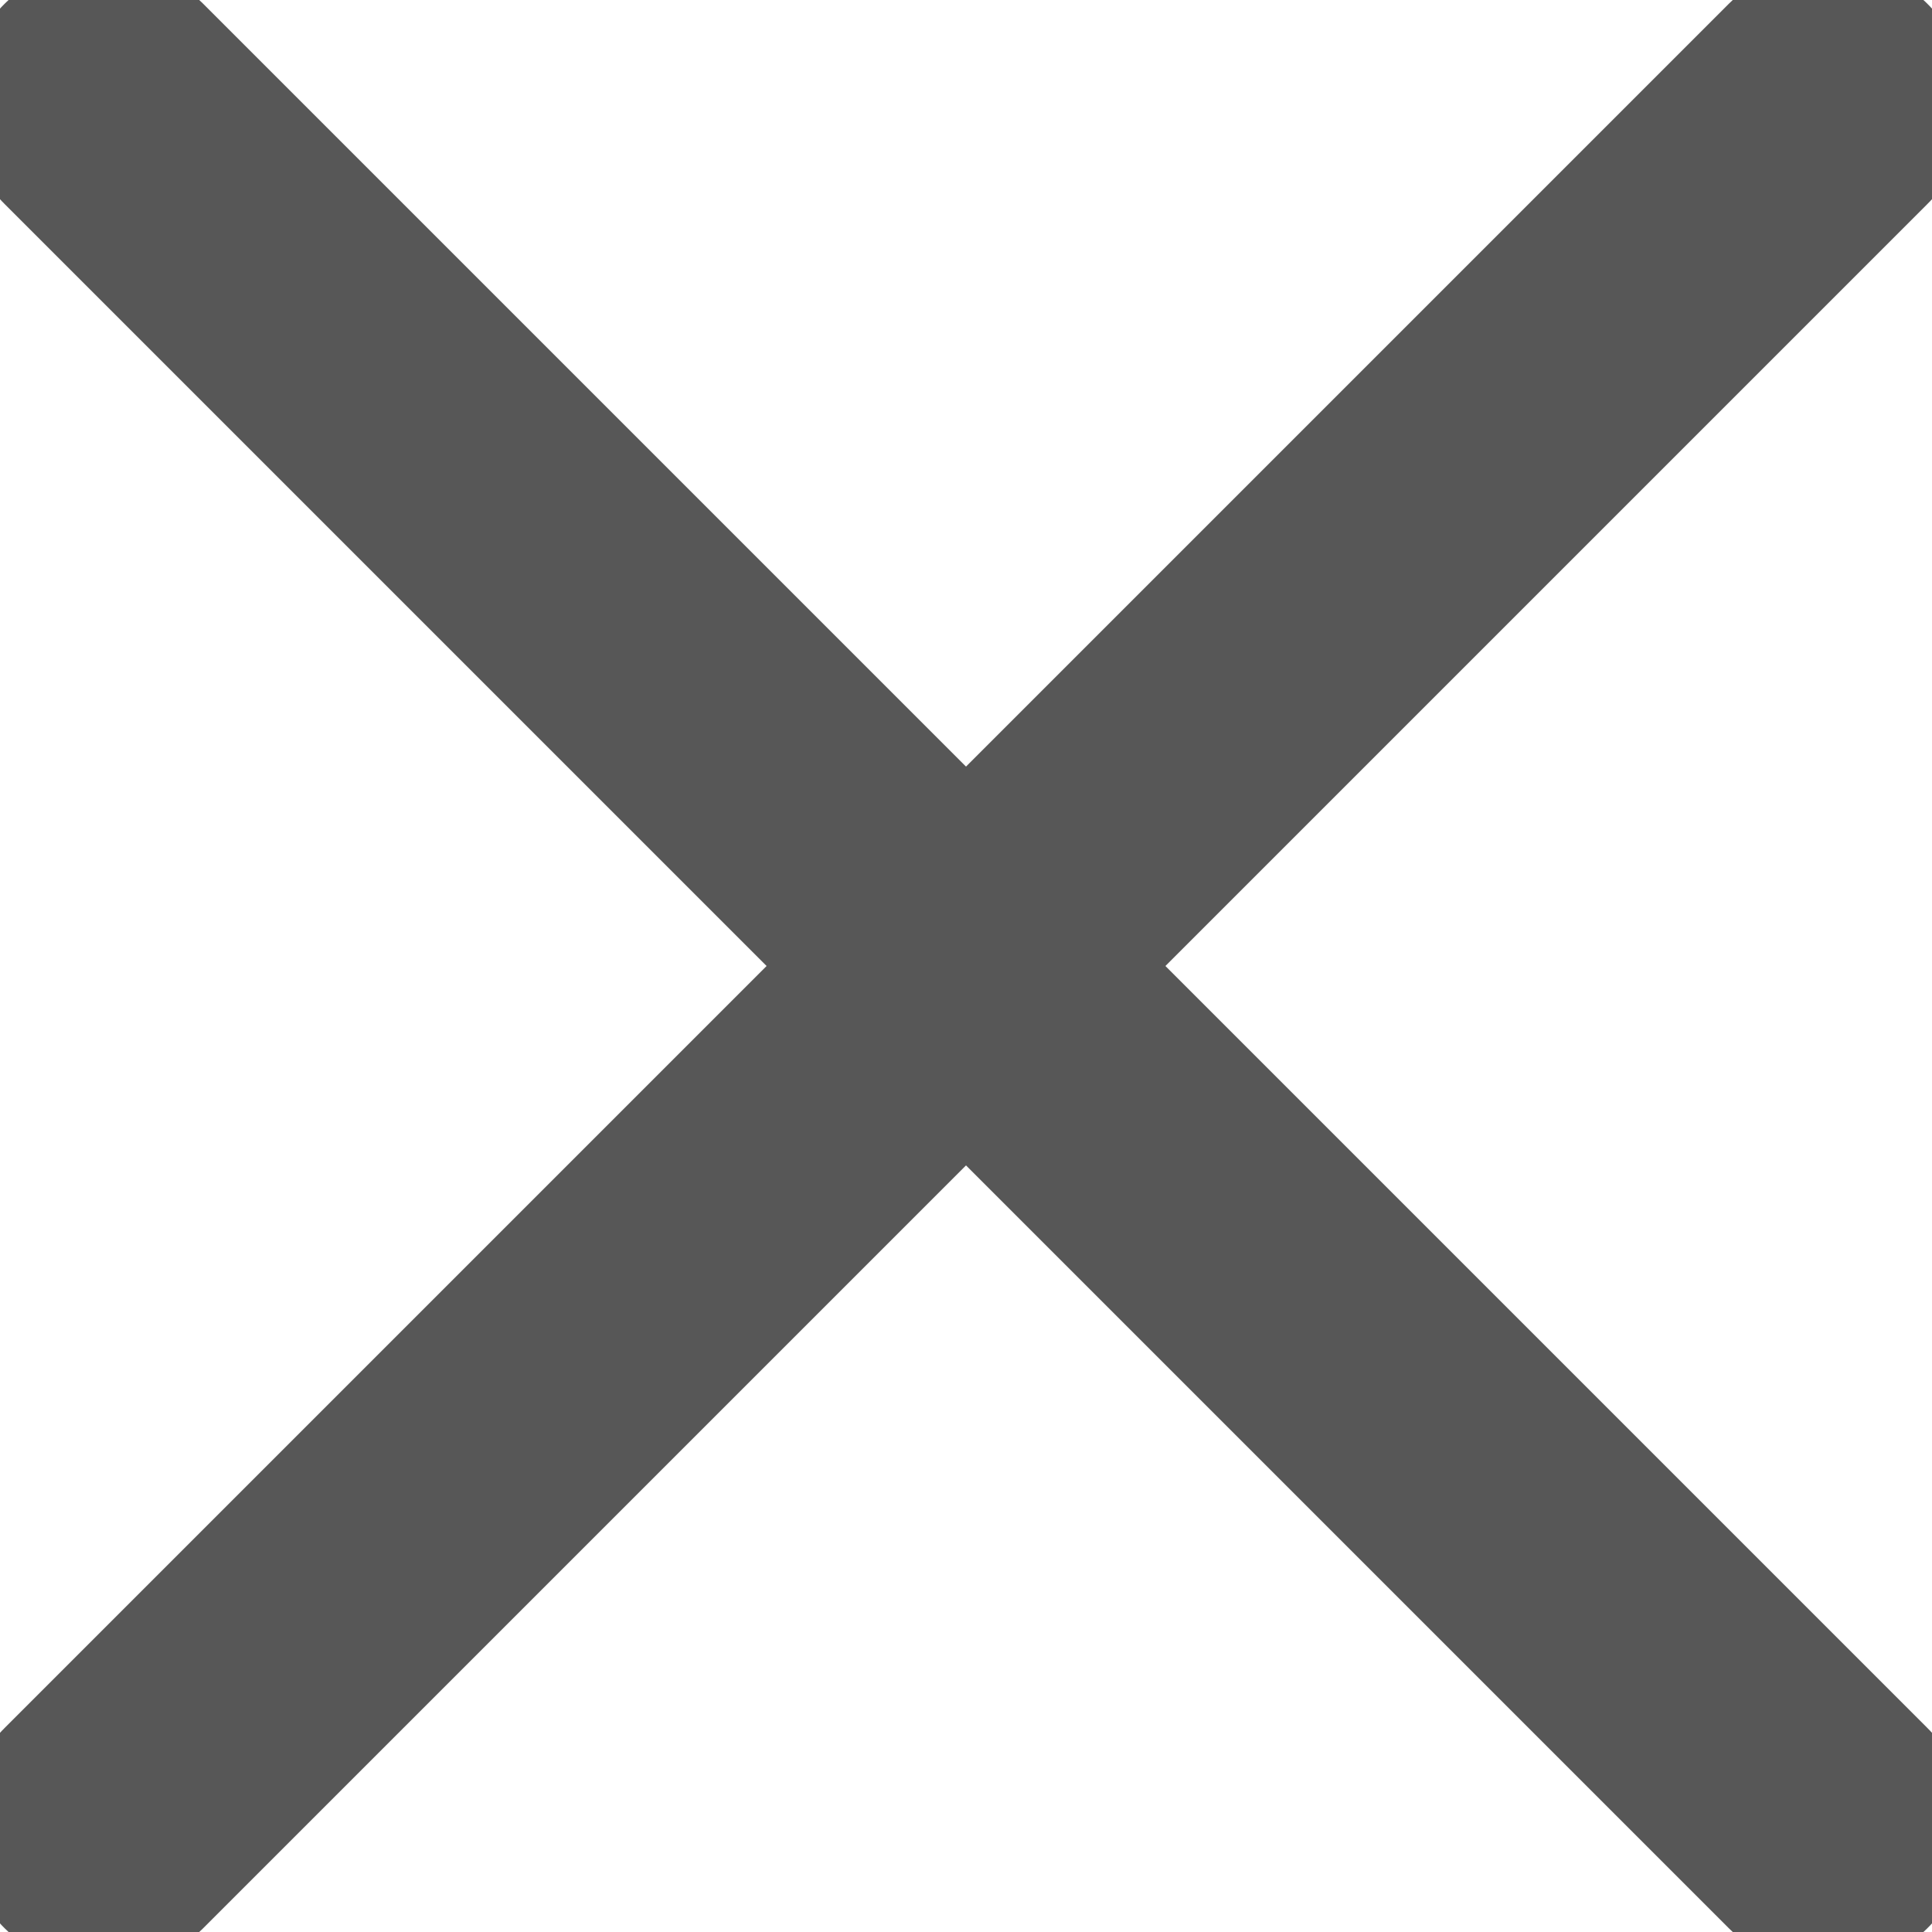
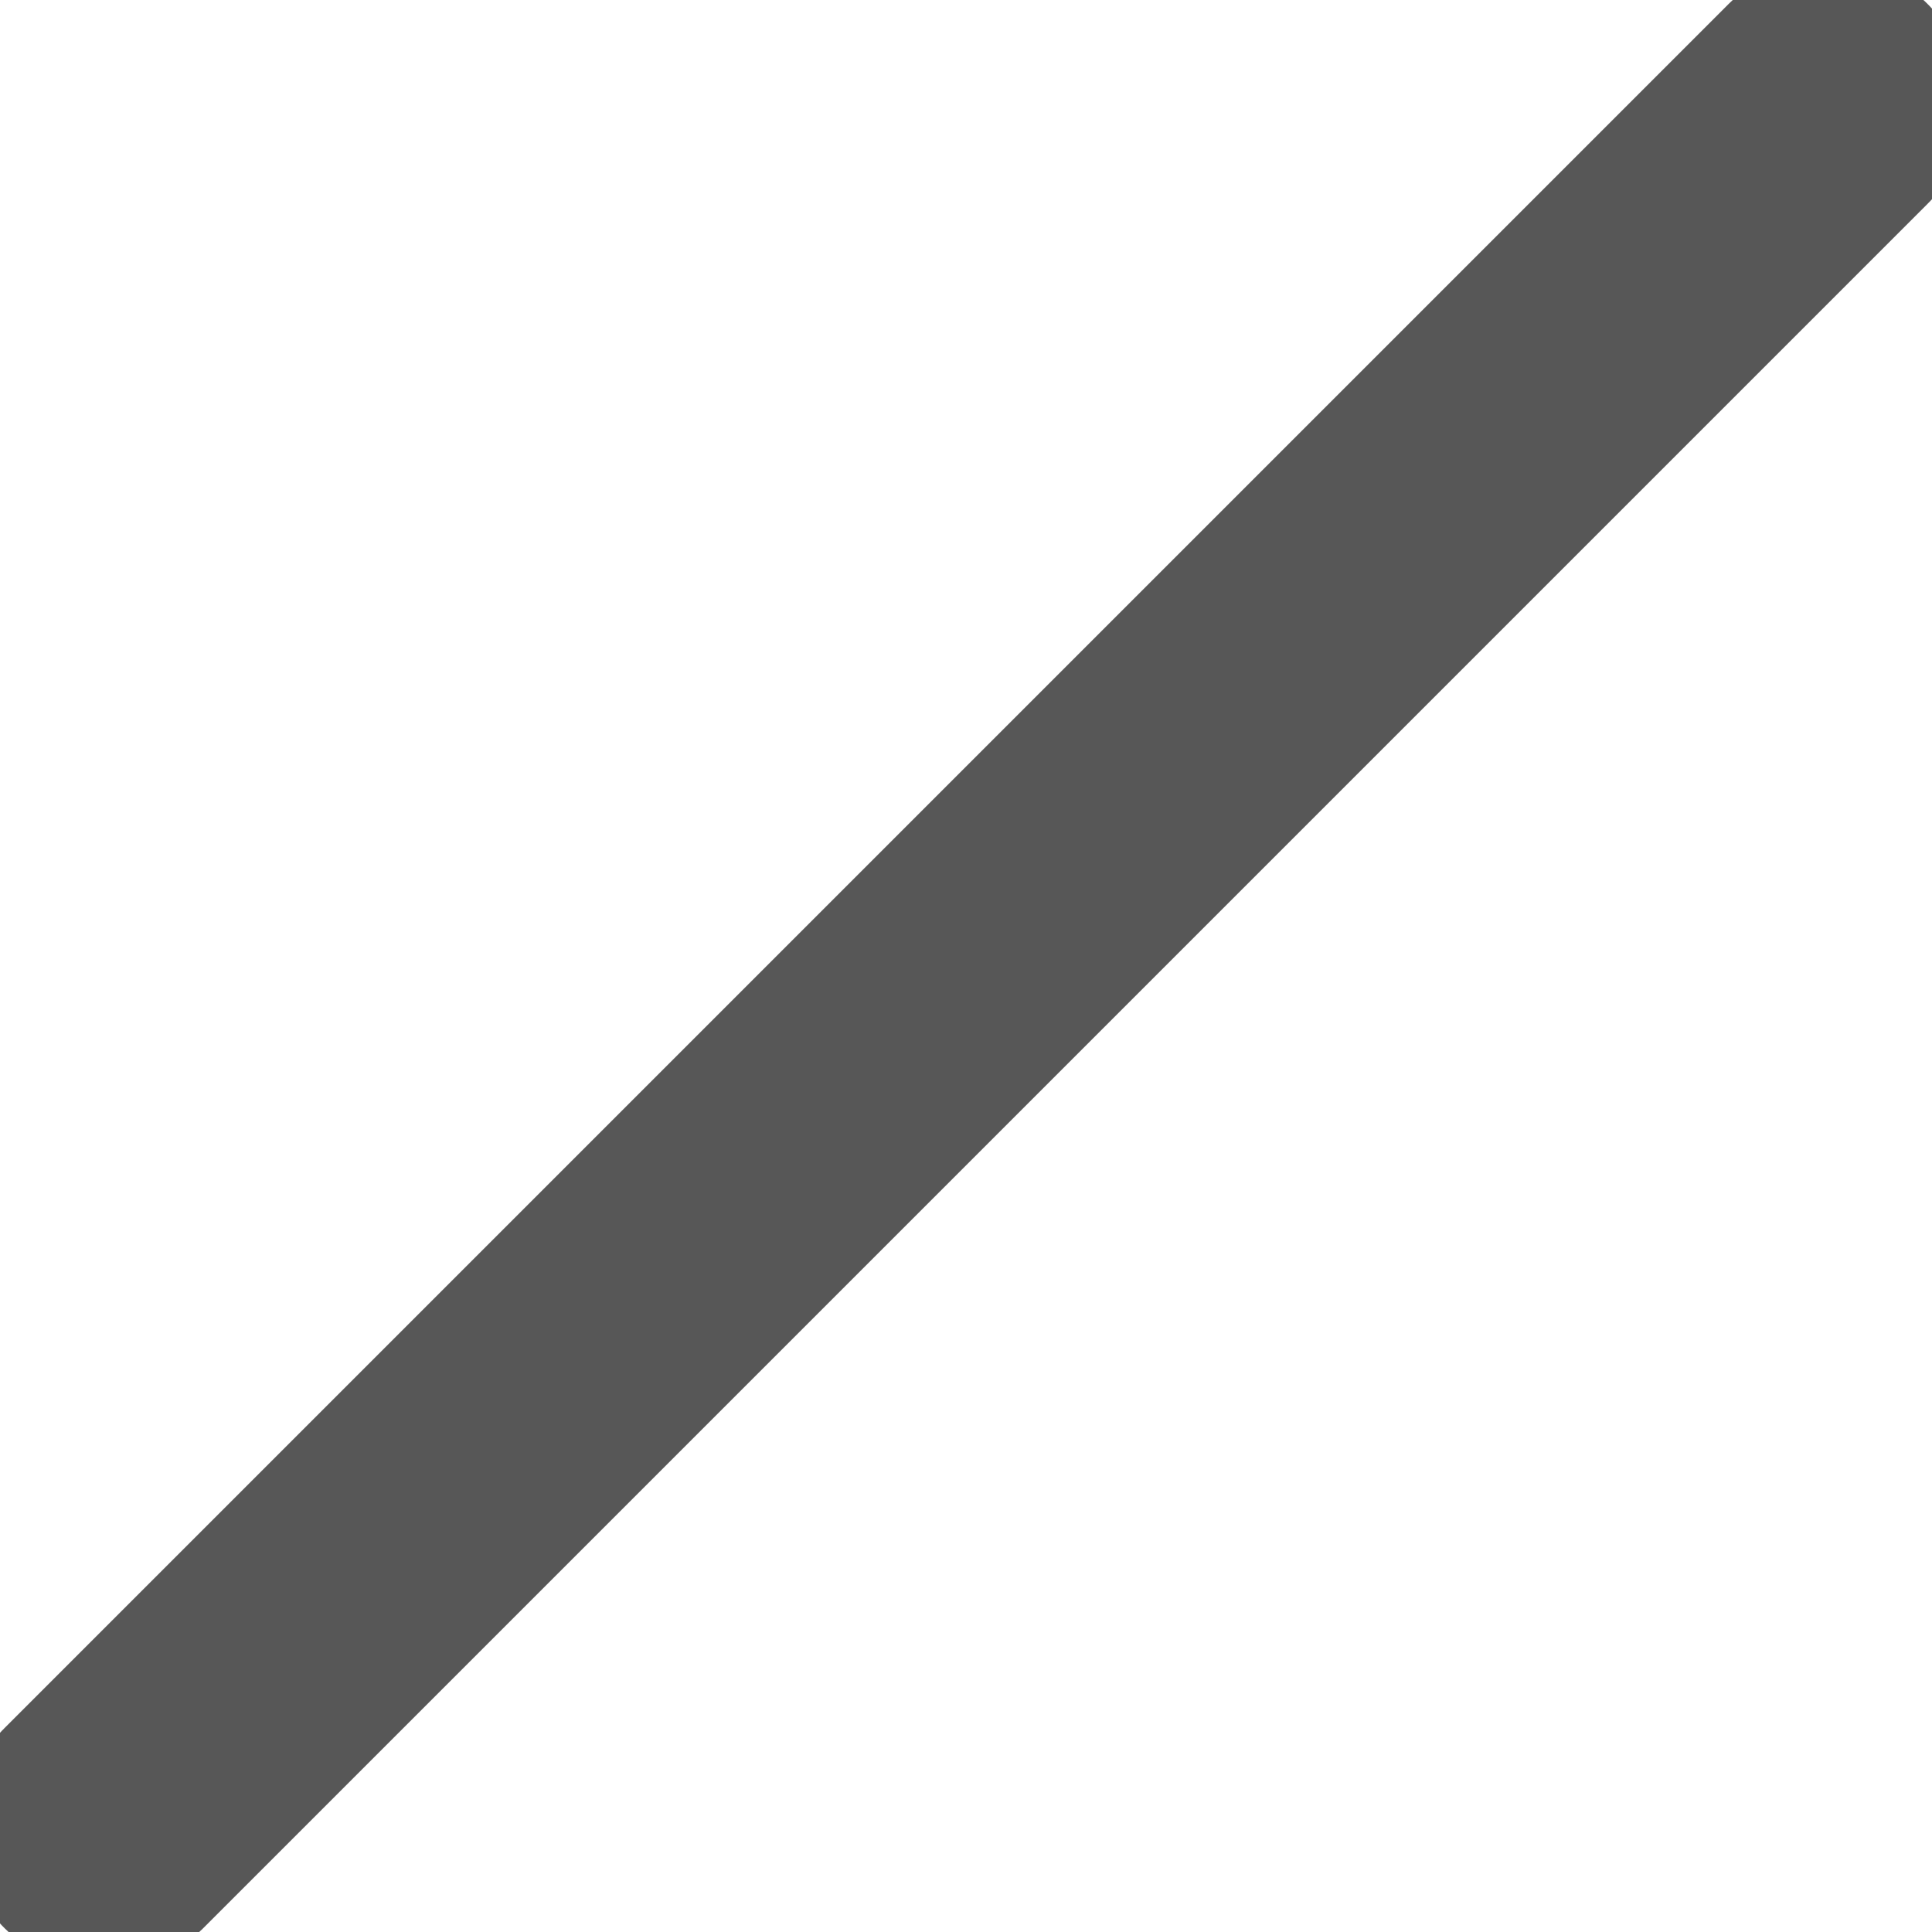
<svg xmlns="http://www.w3.org/2000/svg" viewBox="0 0 325.42 325.42">
  <defs>
    <style>.cls-1{fill:#fff;stroke:#575757;stroke-linecap:round;stroke-linejoin:round;stroke-width:47.5px;}</style>
  </defs>
  <title>close</title>
  <g id="Layer_2" data-name="Layer 2">
    <g id="Layer_1-2" data-name="Layer 1">
      <line class="cls-1" x1="307.92" y1="17.5" x2="17.5" y2="307.92" />
-       <line class="cls-1" x1="17.5" y1="17.5" x2="307.92" y2="307.92" />
    </g>
  </g>
</svg>